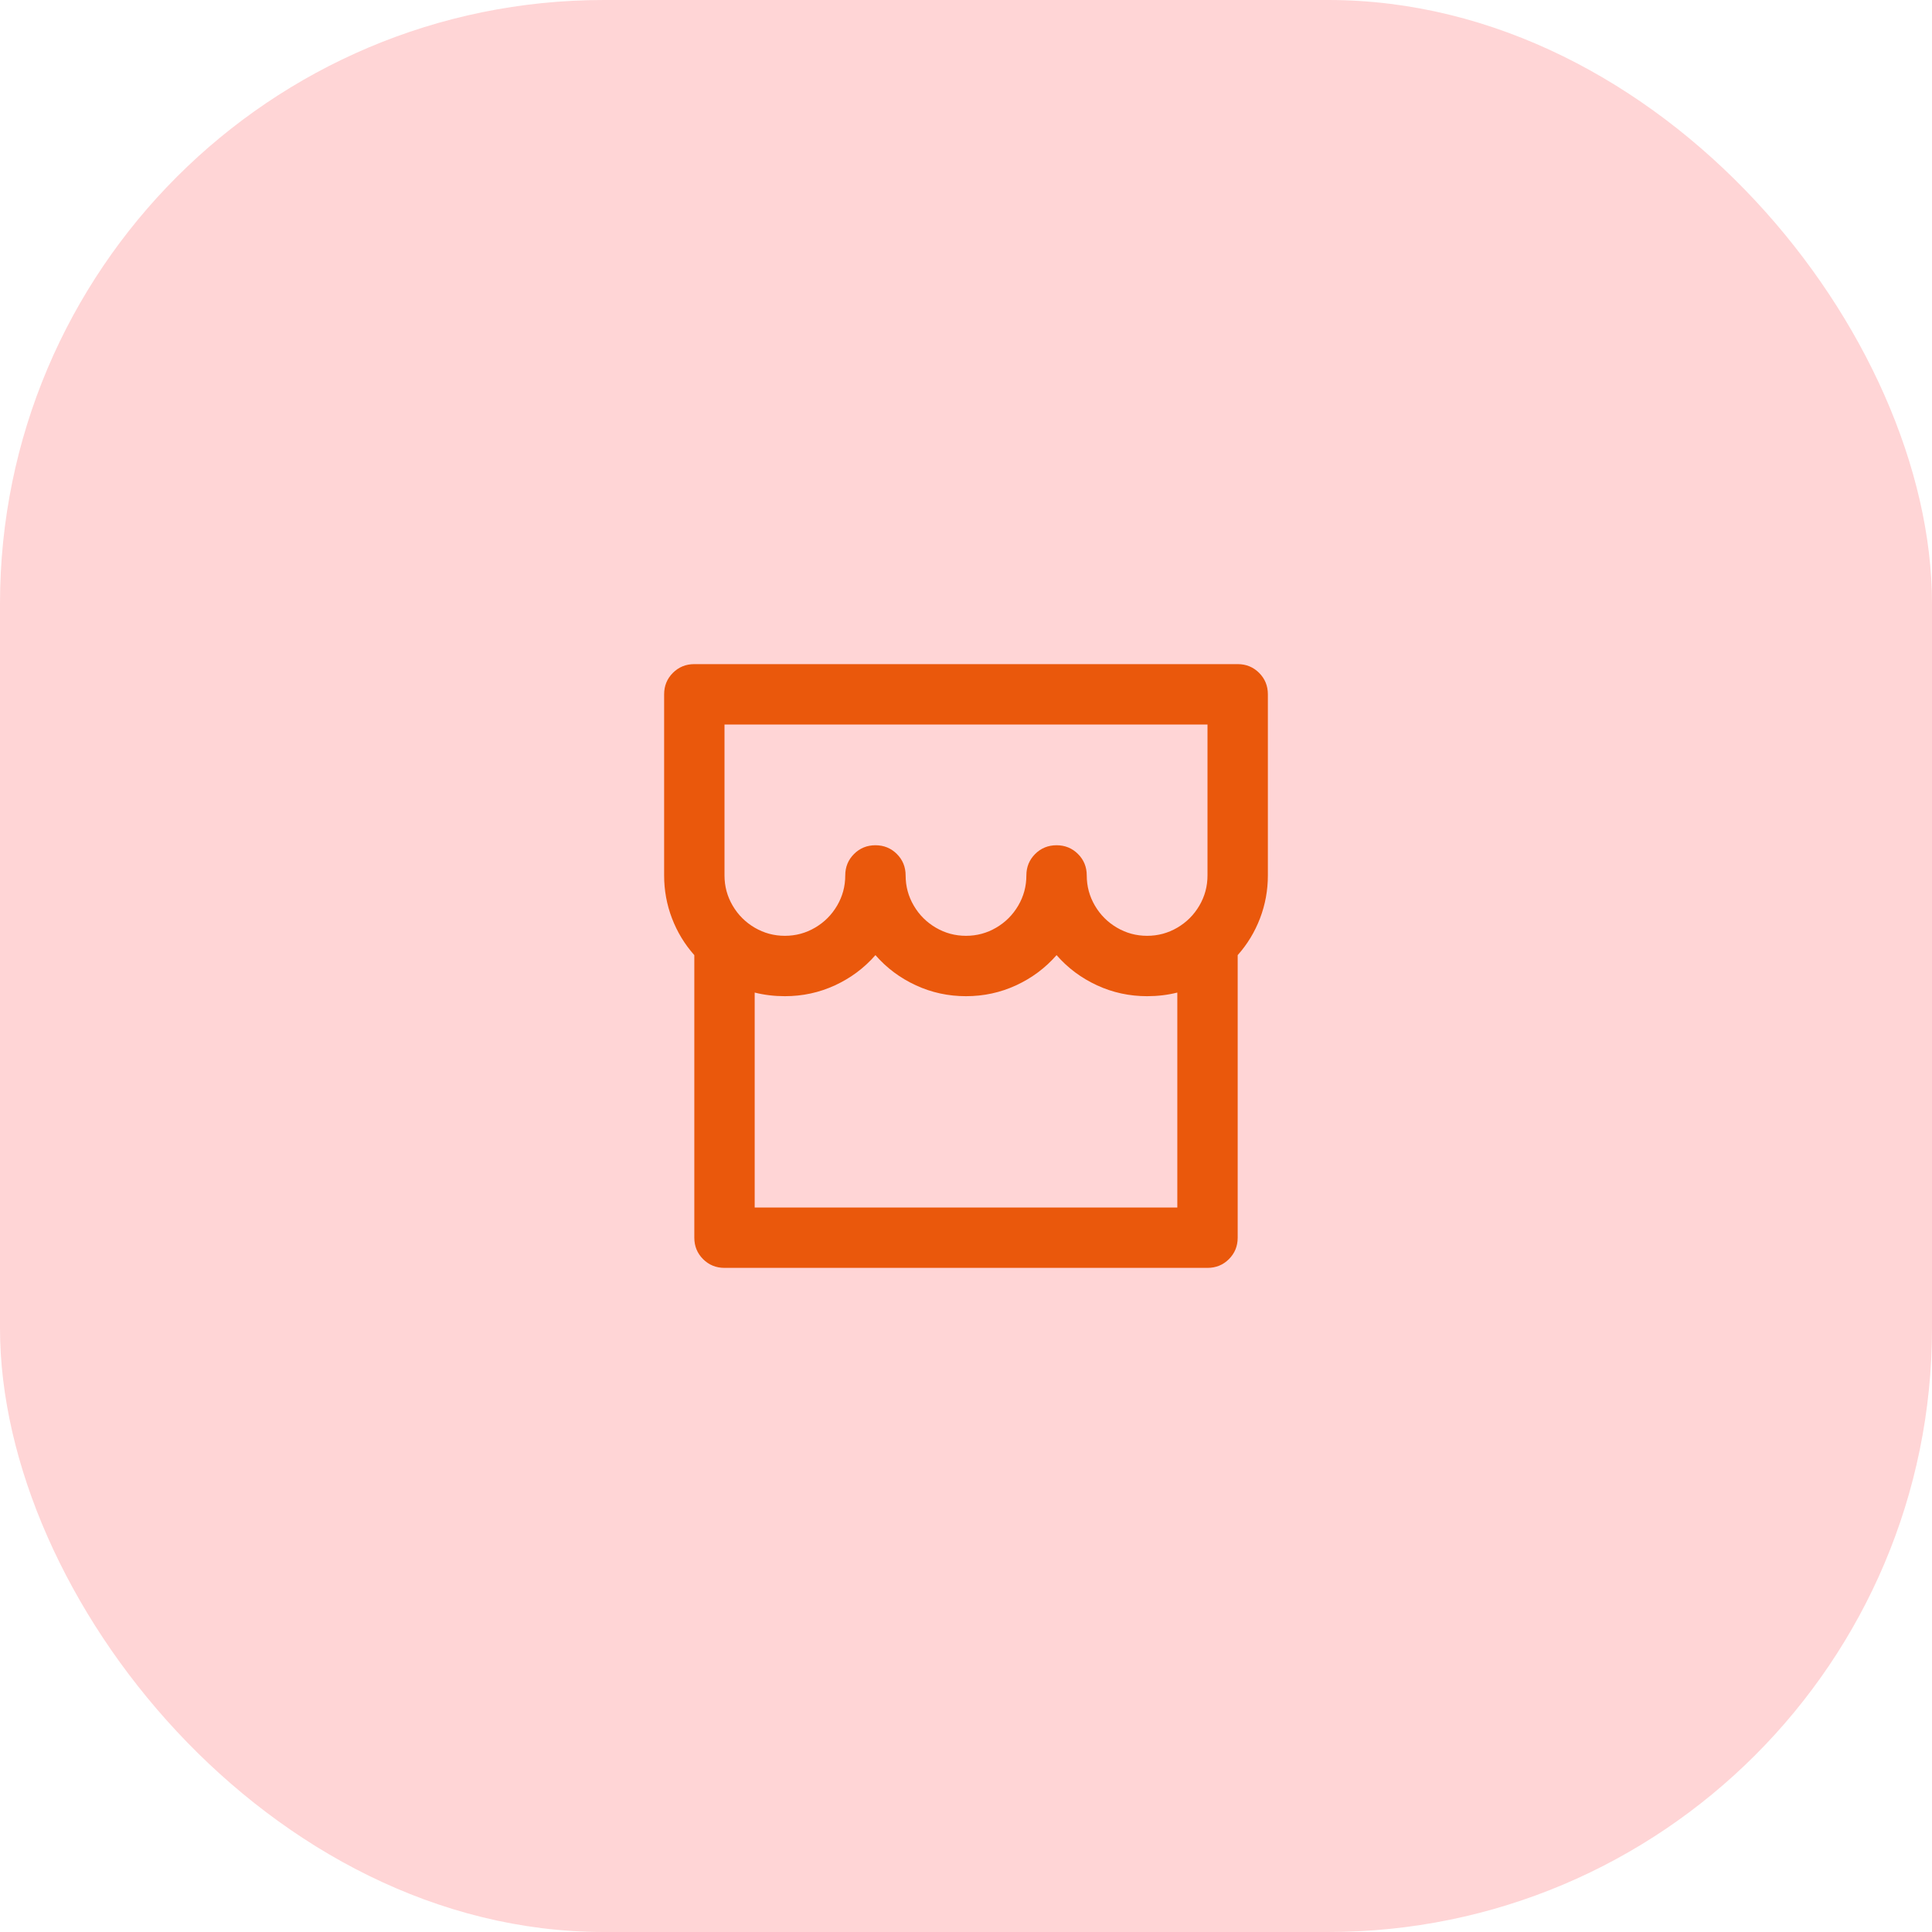
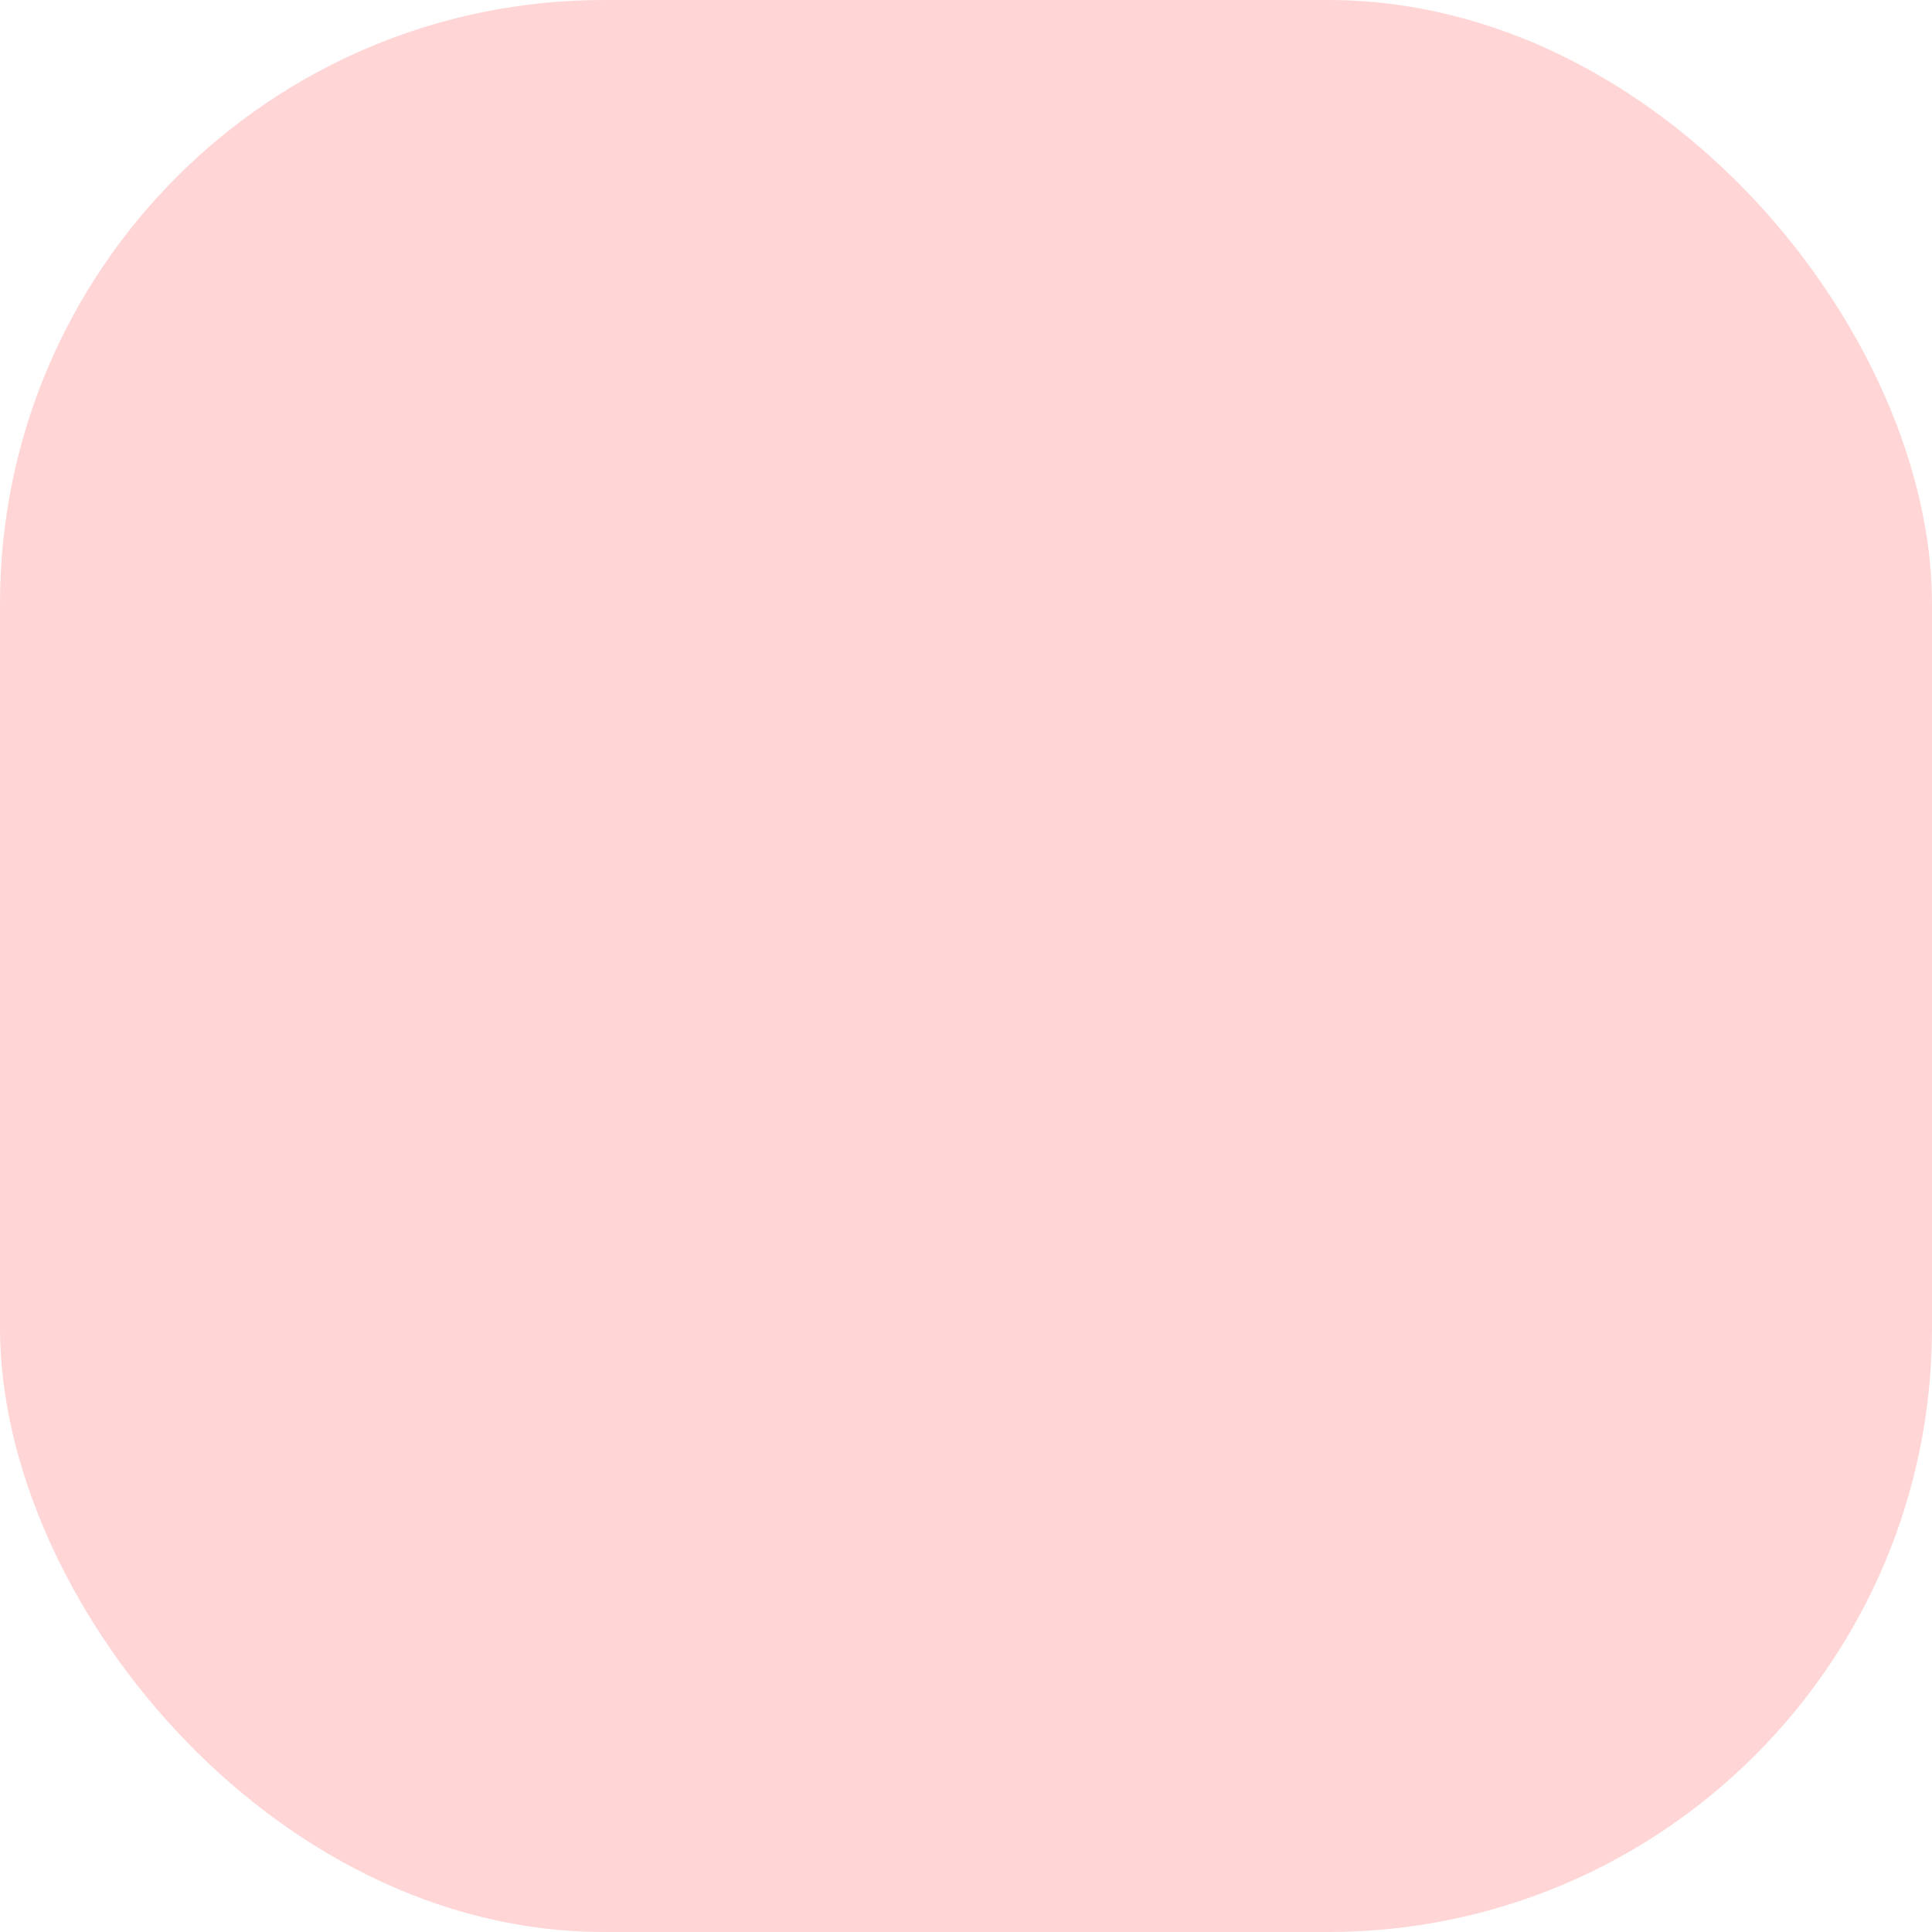
<svg xmlns="http://www.w3.org/2000/svg" width="64" height="64" viewBox="0 0 64 64" fill="none">
  <rect width="64" height="64" rx="20" fill="#FFD5D6" />
-   <path d="M41 31.64V41C41 41.28 40.903 41.517 40.71 41.71C40.517 41.903 40.28 42 40 42H24C23.72 42 23.483 41.903 23.29 41.71C23.097 41.517 23 41.28 23 41V31.64C22.68 31.28 22.433 30.873 22.26 30.42C22.087 29.967 22 29.493 22 29V23C22 22.72 22.097 22.483 22.29 22.29C22.483 22.097 22.72 22 23 22H41C41.28 22 41.517 22.097 41.71 22.29C41.903 22.483 42 22.72 42 23V29C42 29.493 41.913 29.967 41.74 30.42C41.567 30.873 41.32 31.28 41 31.64ZM39 32.88C38.68 32.96 38.347 33 38 33C37.413 33 36.86 32.88 36.34 32.64C35.82 32.4 35.373 32.067 35 31.64C34.627 32.067 34.18 32.4 33.66 32.64C33.14 32.88 32.587 33 32 33C31.413 33 30.86 32.88 30.34 32.64C29.82 32.4 29.373 32.067 29 31.64C28.627 32.067 28.18 32.4 27.66 32.64C27.14 32.88 26.587 33 26 33C25.653 33 25.32 32.96 25 32.88V40H39V32.88ZM34 29C34 28.72 34.097 28.483 34.29 28.29C34.483 28.097 34.72 28 35 28C35.28 28 35.517 28.097 35.71 28.29C35.903 28.483 36 28.72 36 29C36 29.36 36.09 29.693 36.27 30C36.45 30.307 36.693 30.55 37 30.73C37.307 30.91 37.64 31 38 31C38.36 31 38.693 30.91 39 30.73C39.307 30.55 39.55 30.307 39.73 30C39.91 29.693 40 29.36 40 29V24H24V29C24 29.36 24.09 29.693 24.27 30C24.45 30.307 24.693 30.55 25 30.73C25.307 30.91 25.64 31 26 31C26.36 31 26.693 30.91 27 30.73C27.307 30.55 27.55 30.307 27.73 30C27.91 29.693 28 29.36 28 29C28 28.72 28.097 28.483 28.29 28.29C28.483 28.097 28.72 28 29 28C29.28 28 29.517 28.097 29.71 28.29C29.903 28.483 30 28.72 30 29C30 29.36 30.09 29.693 30.27 30C30.45 30.307 30.693 30.55 31 30.73C31.307 30.91 31.64 31 32 31C32.36 31 32.693 30.91 33 30.73C33.307 30.55 33.55 30.307 33.73 30C33.91 29.693 34 29.36 34 29Z" fill="#EA580C" />
</svg>